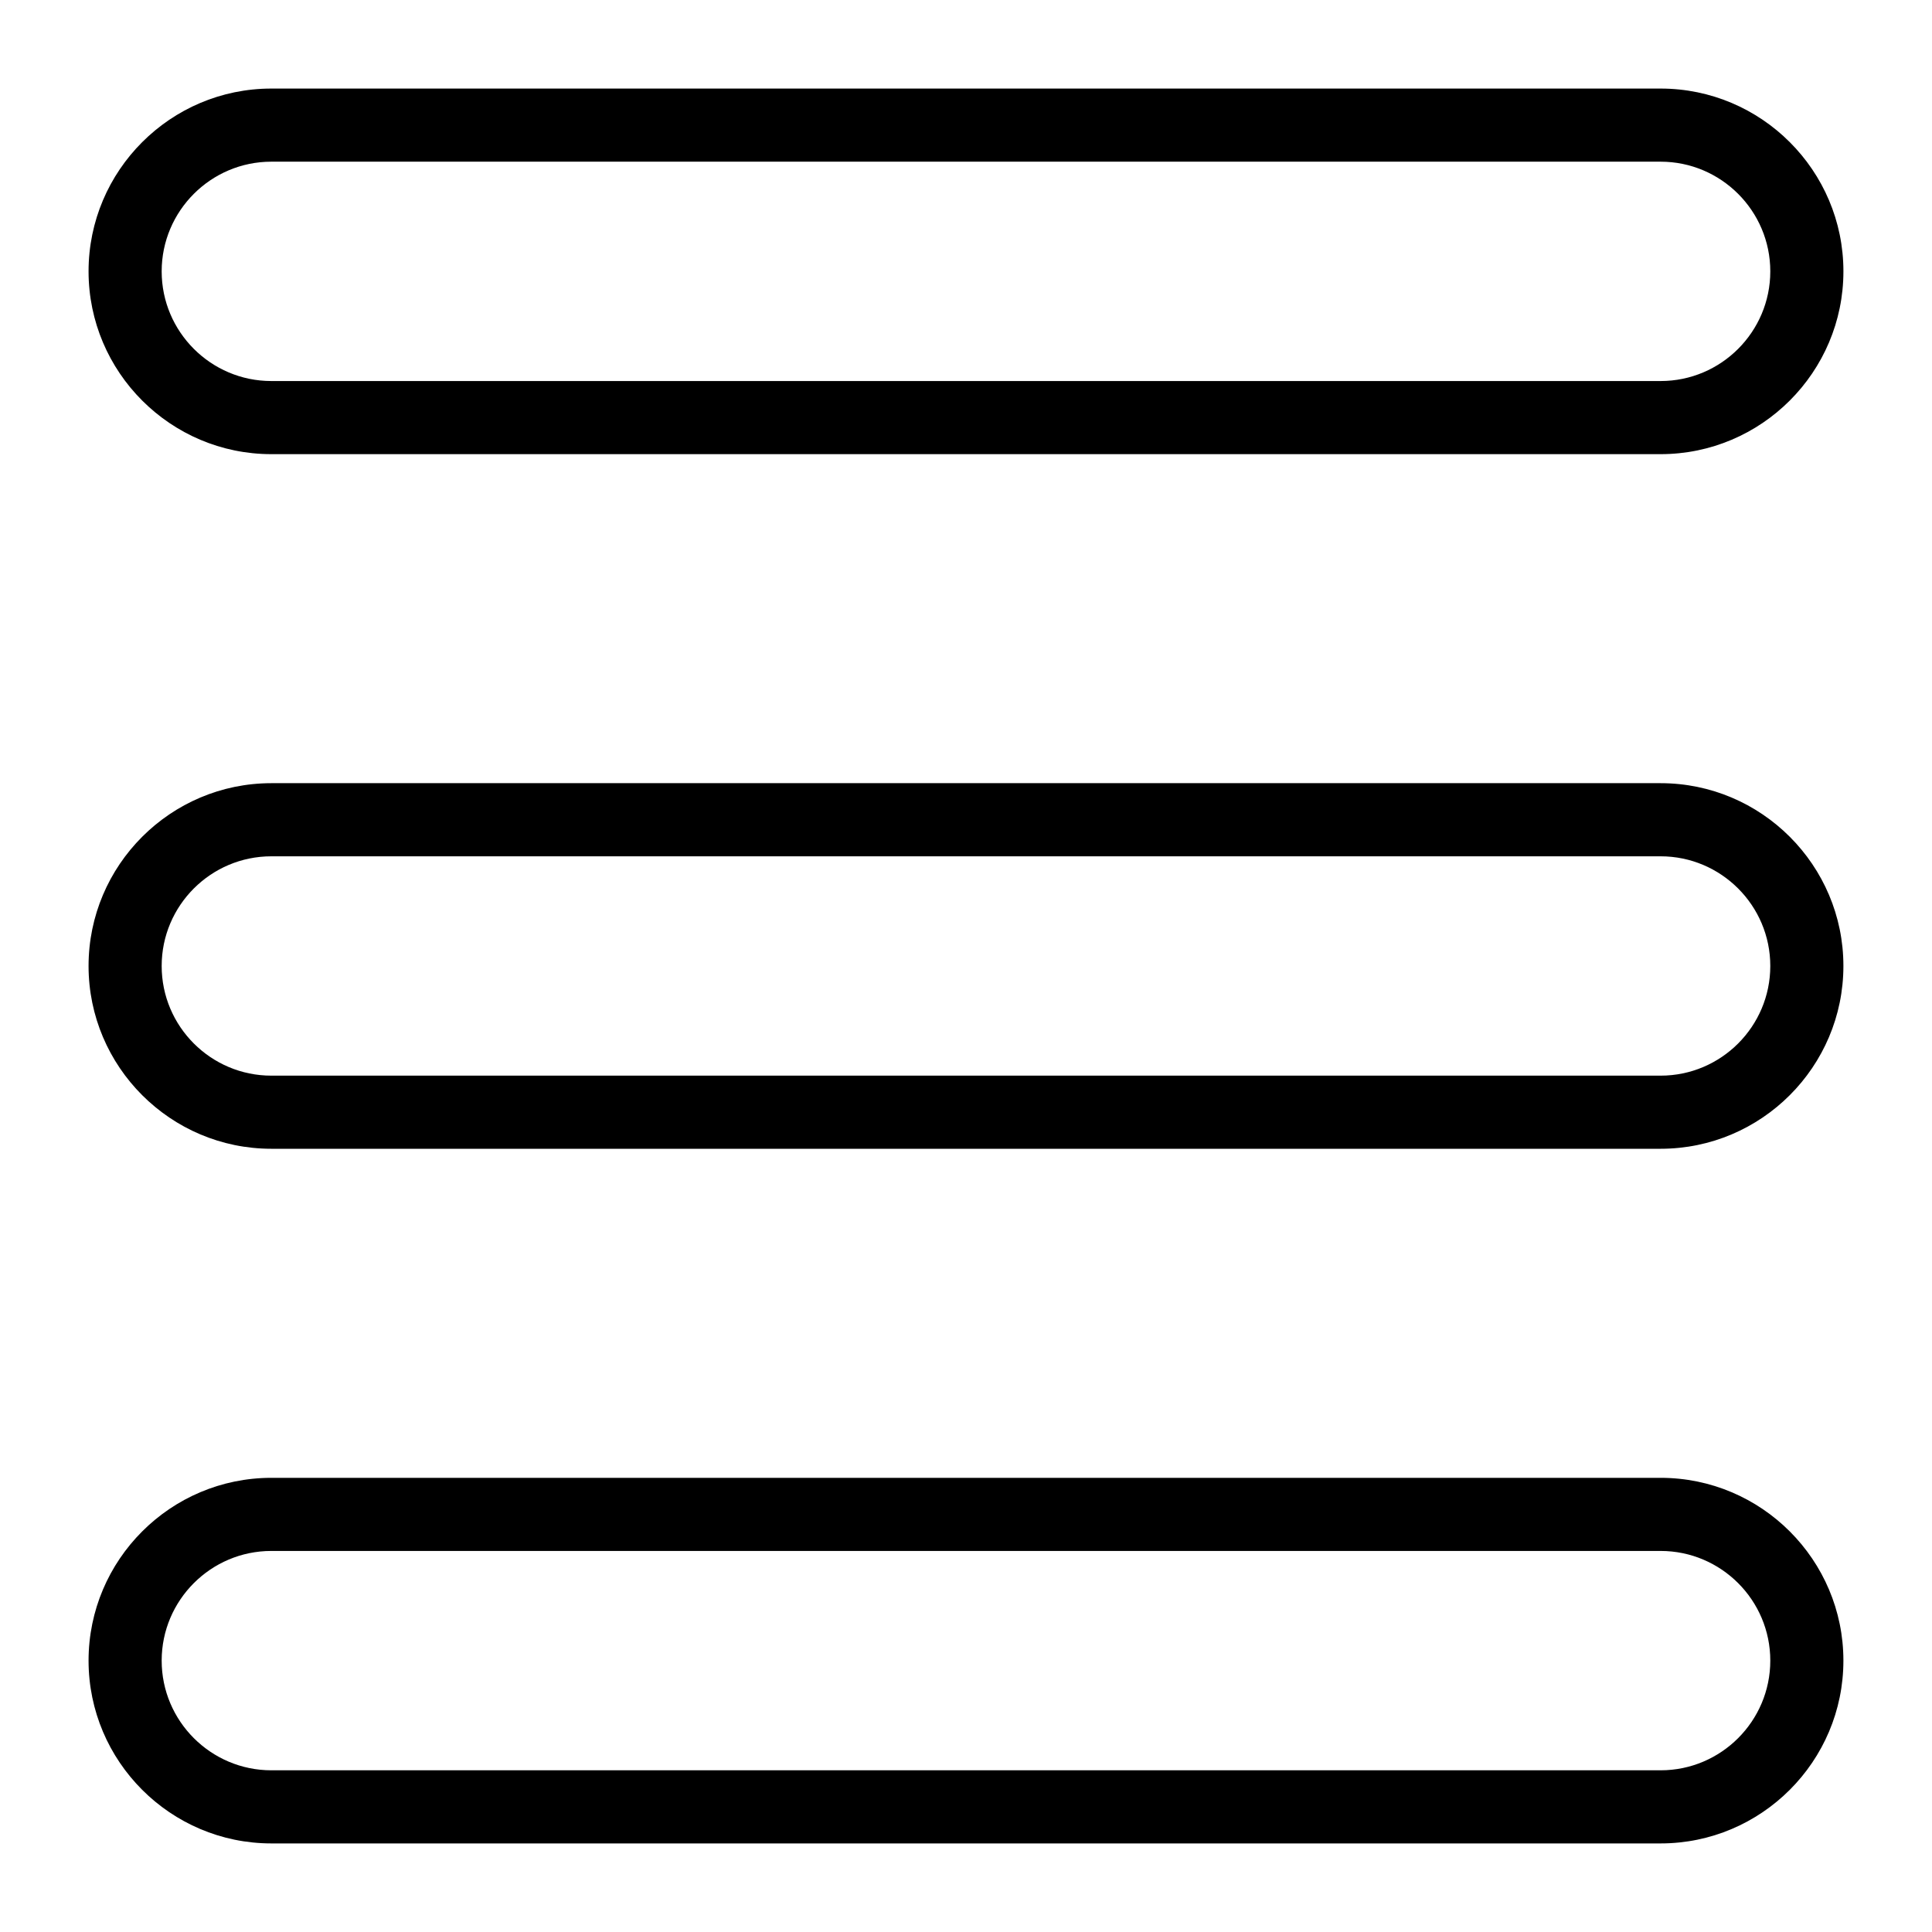
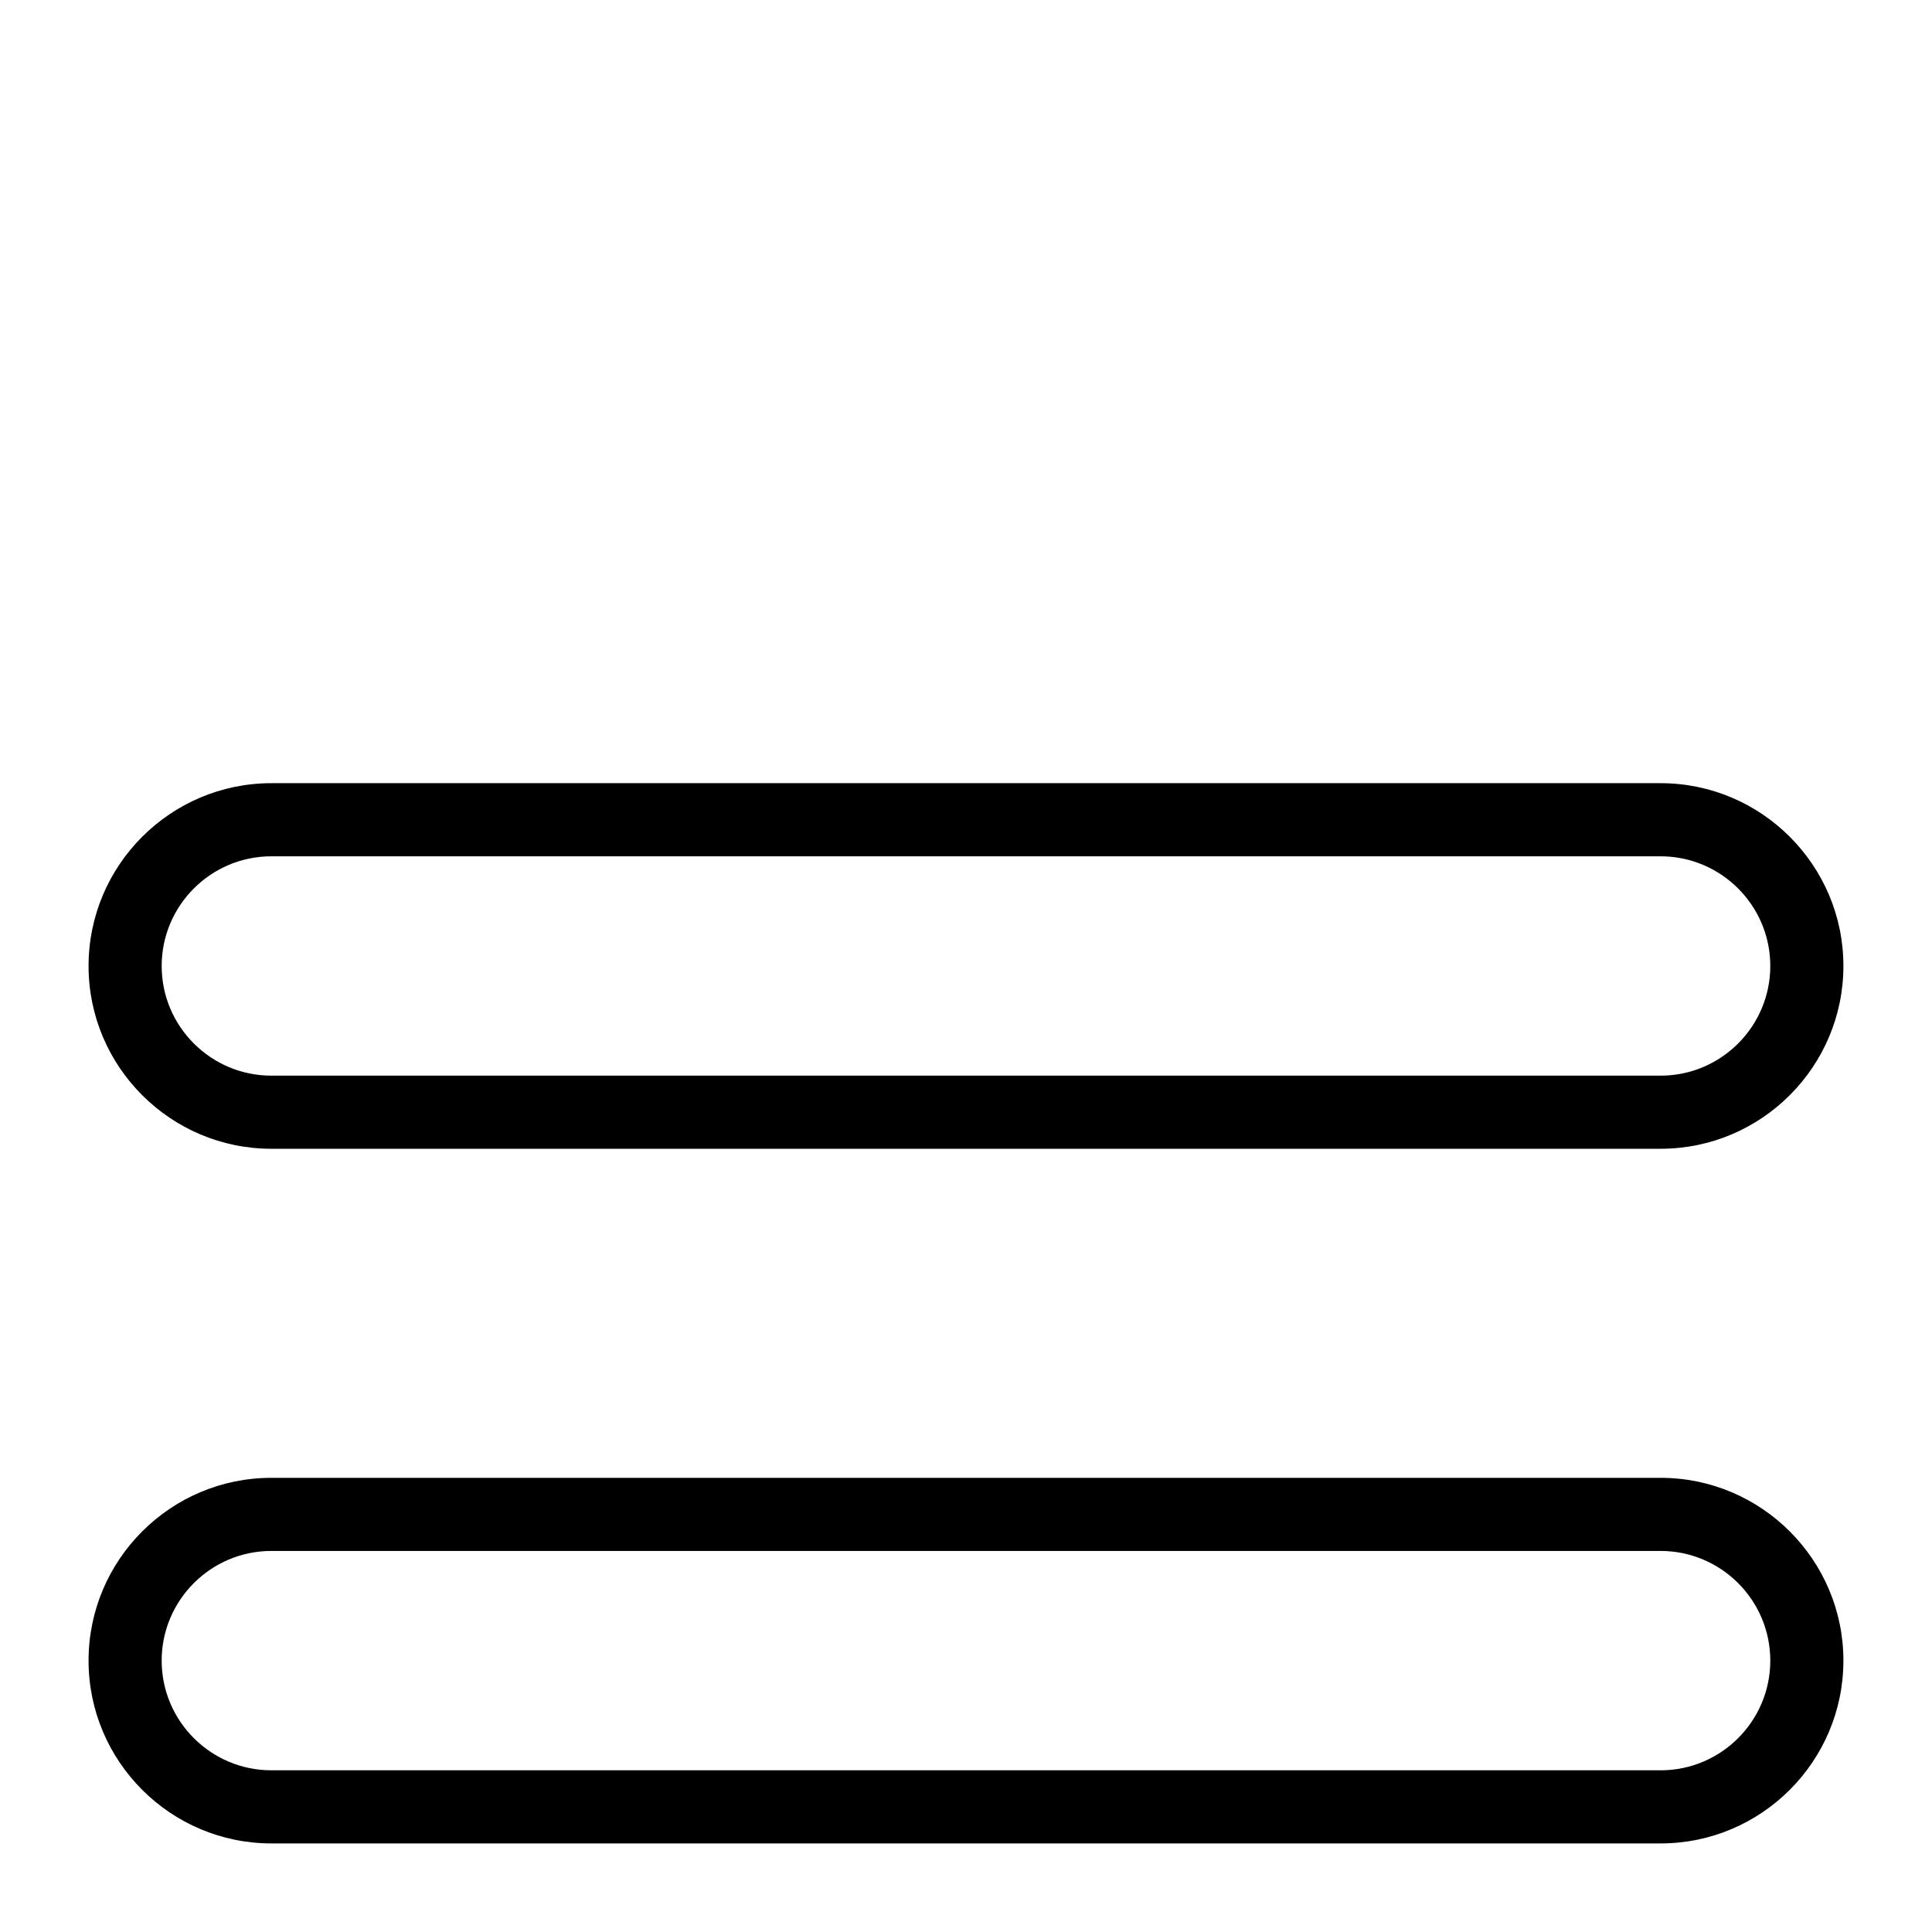
<svg xmlns="http://www.w3.org/2000/svg" fill="#000000" width="800px" height="800px" version="1.1" viewBox="144 144 512 512">
  <g>
-     <path d="m584.08 167.47h-368.17c-26.703 0-48.441 21.738-48.441 48.441 0 26.703 21.738 48.445 48.441 48.445h368.17c26.703 0 48.445-21.742 48.445-48.445 0-26.703-21.742-48.441-48.445-48.441zm0 77.508h-368.17c-16.023 0-29.066-13.043-29.066-29.066 0-16.023 13.043-29.066 29.066-29.066h368.17c16.027 0 29.066 13.043 29.066 29.066 0 16.023-13.039 29.066-29.066 29.066z" />
    <path d="m584.08 351.55h-368.17c-26.703 0-48.441 21.742-48.441 48.445s21.742 48.441 48.441 48.441h368.17c26.703 0 48.441-21.742 48.441-48.441 0.004-26.703-21.738-48.445-48.441-48.445zm0 77.508h-368.17c-16.023 0-29.066-13.039-29.066-29.062s13.039-29.066 29.066-29.066h368.17c16.023 0 29.066 13.039 29.066 29.066 0 16.023-13.039 29.062-29.066 29.062z" />
    <path d="m584.08 535.64h-368.17c-26.703 0-48.441 21.738-48.441 48.441s21.738 48.445 48.441 48.445h368.17c26.703 0 48.441-21.742 48.441-48.441 0.004-26.707-21.738-48.445-48.441-48.445zm0 77.508h-368.17c-16.023 0-29.066-13.039-29.066-29.066 0-16.023 13.043-29.066 29.066-29.066h368.17c16.023 0 29.066 13.039 29.066 29.066 0 16.027-13.039 29.066-29.066 29.066z" />
  </g>
</svg>